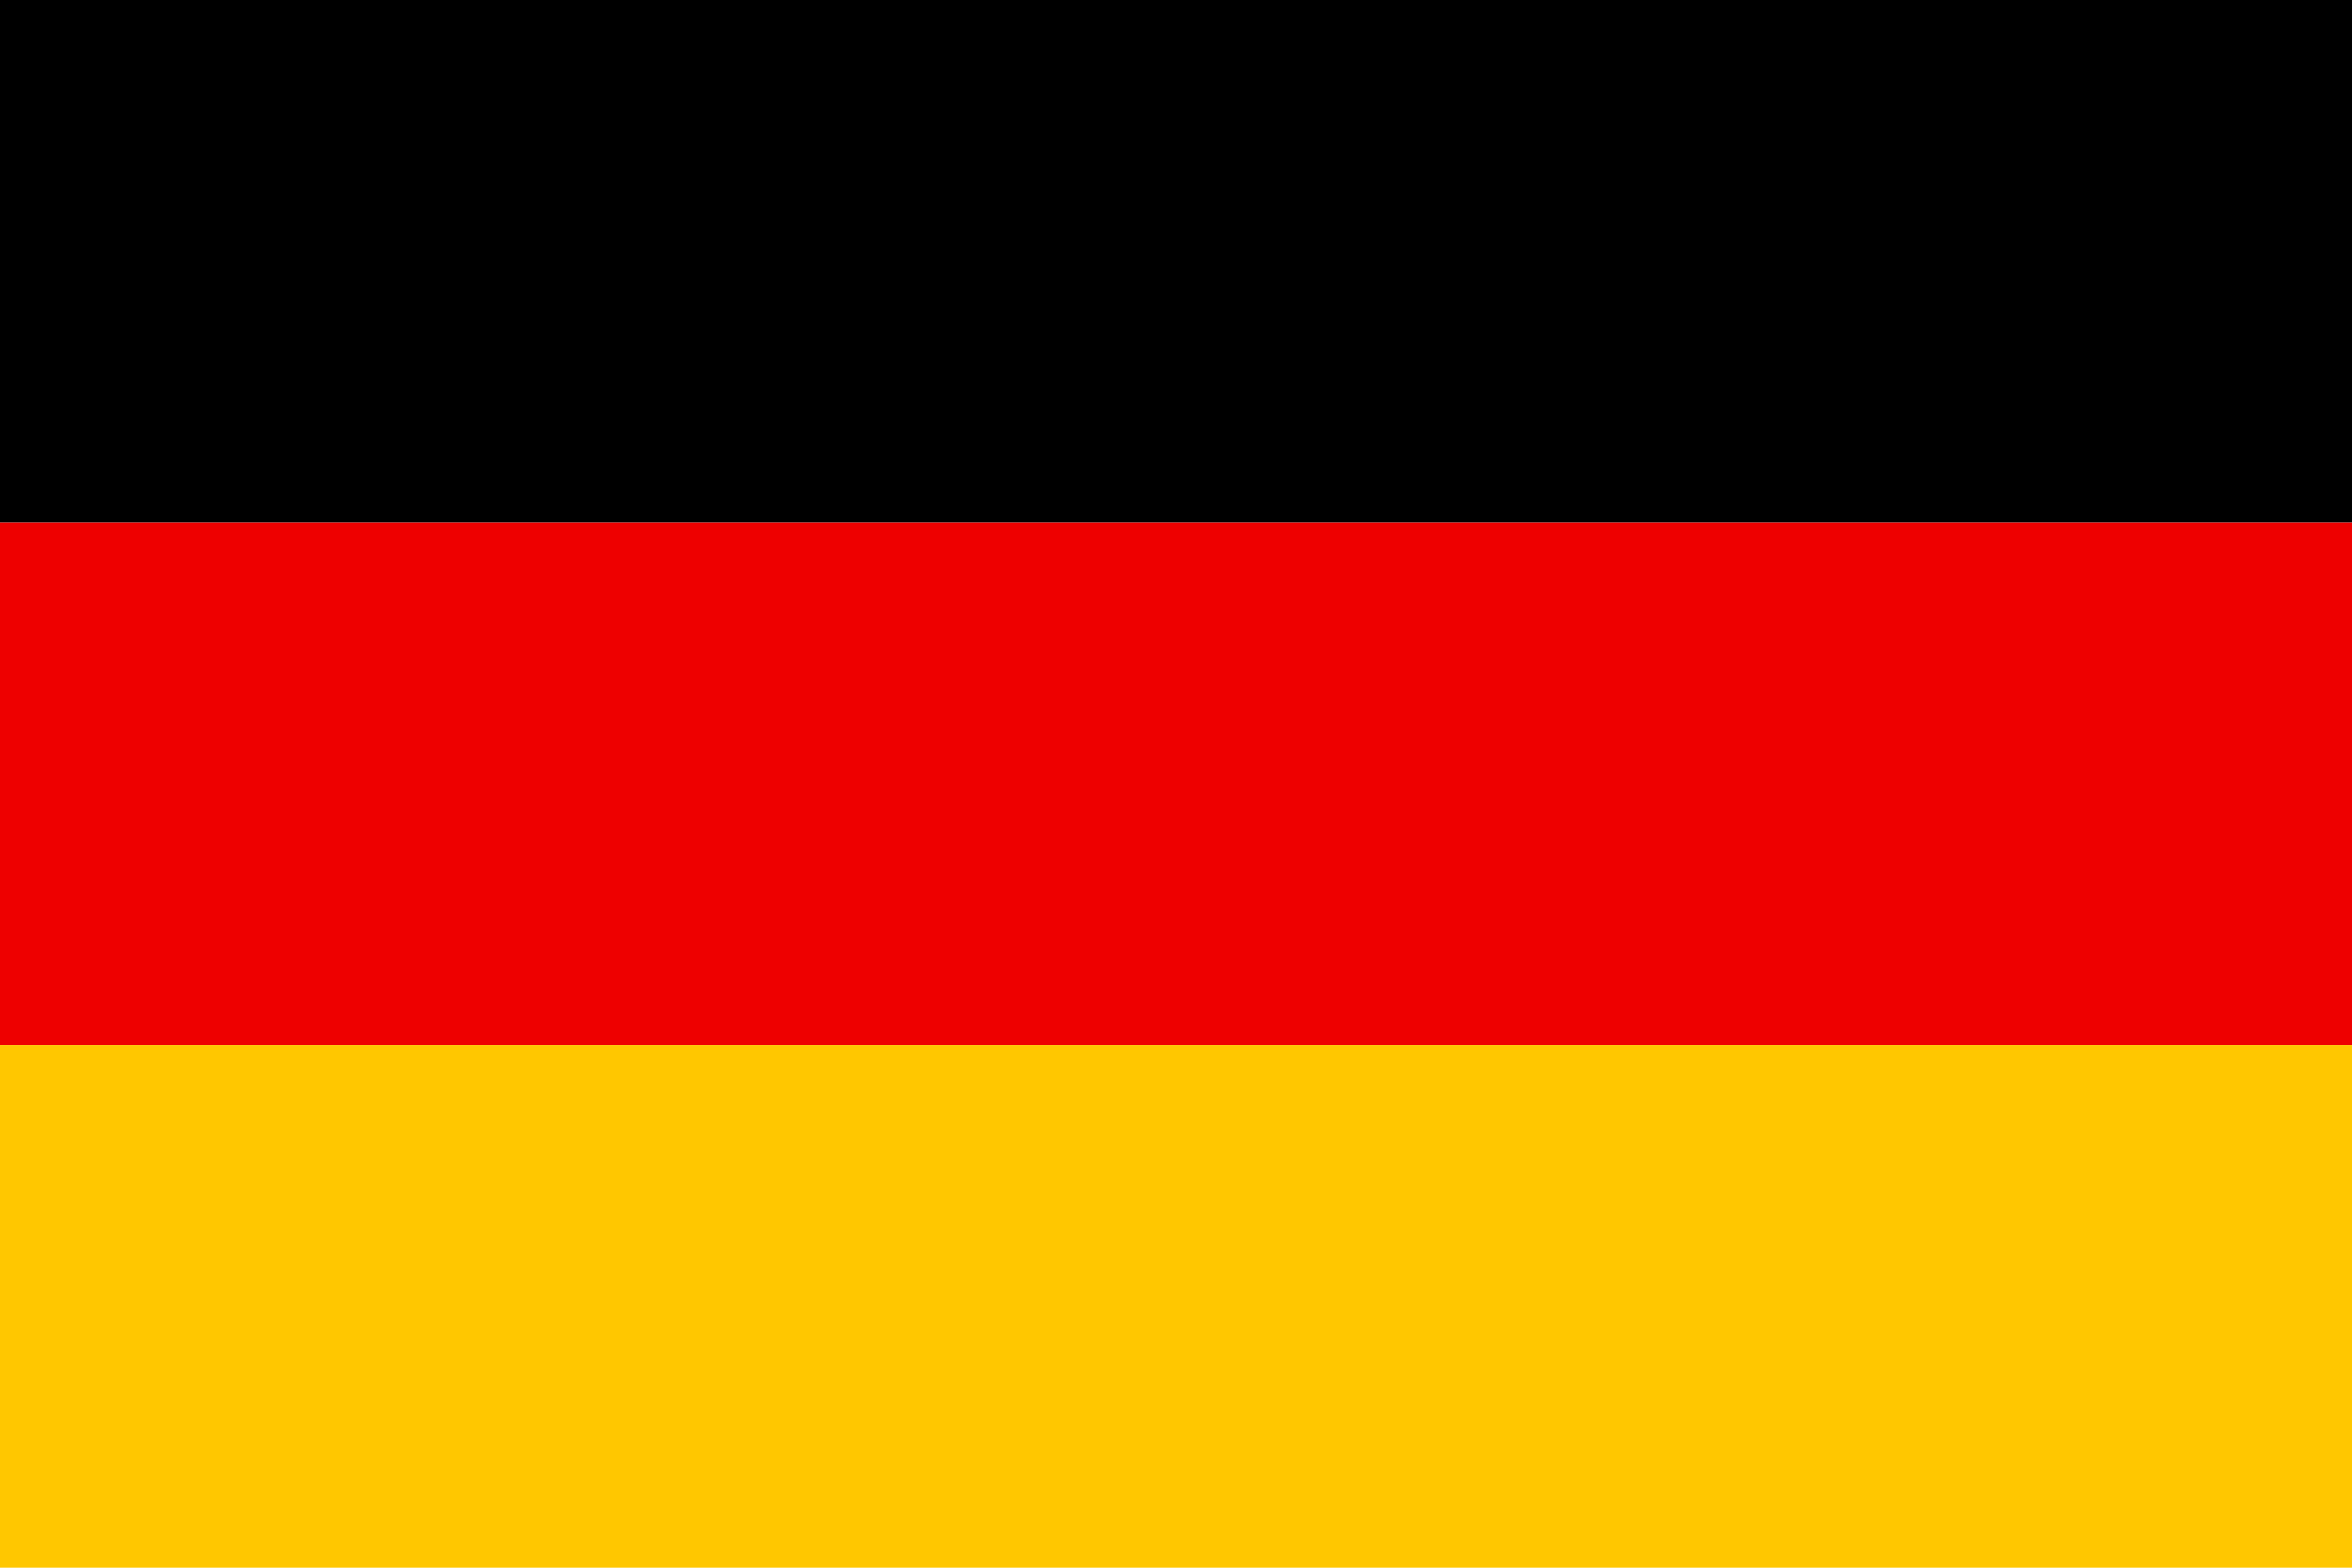
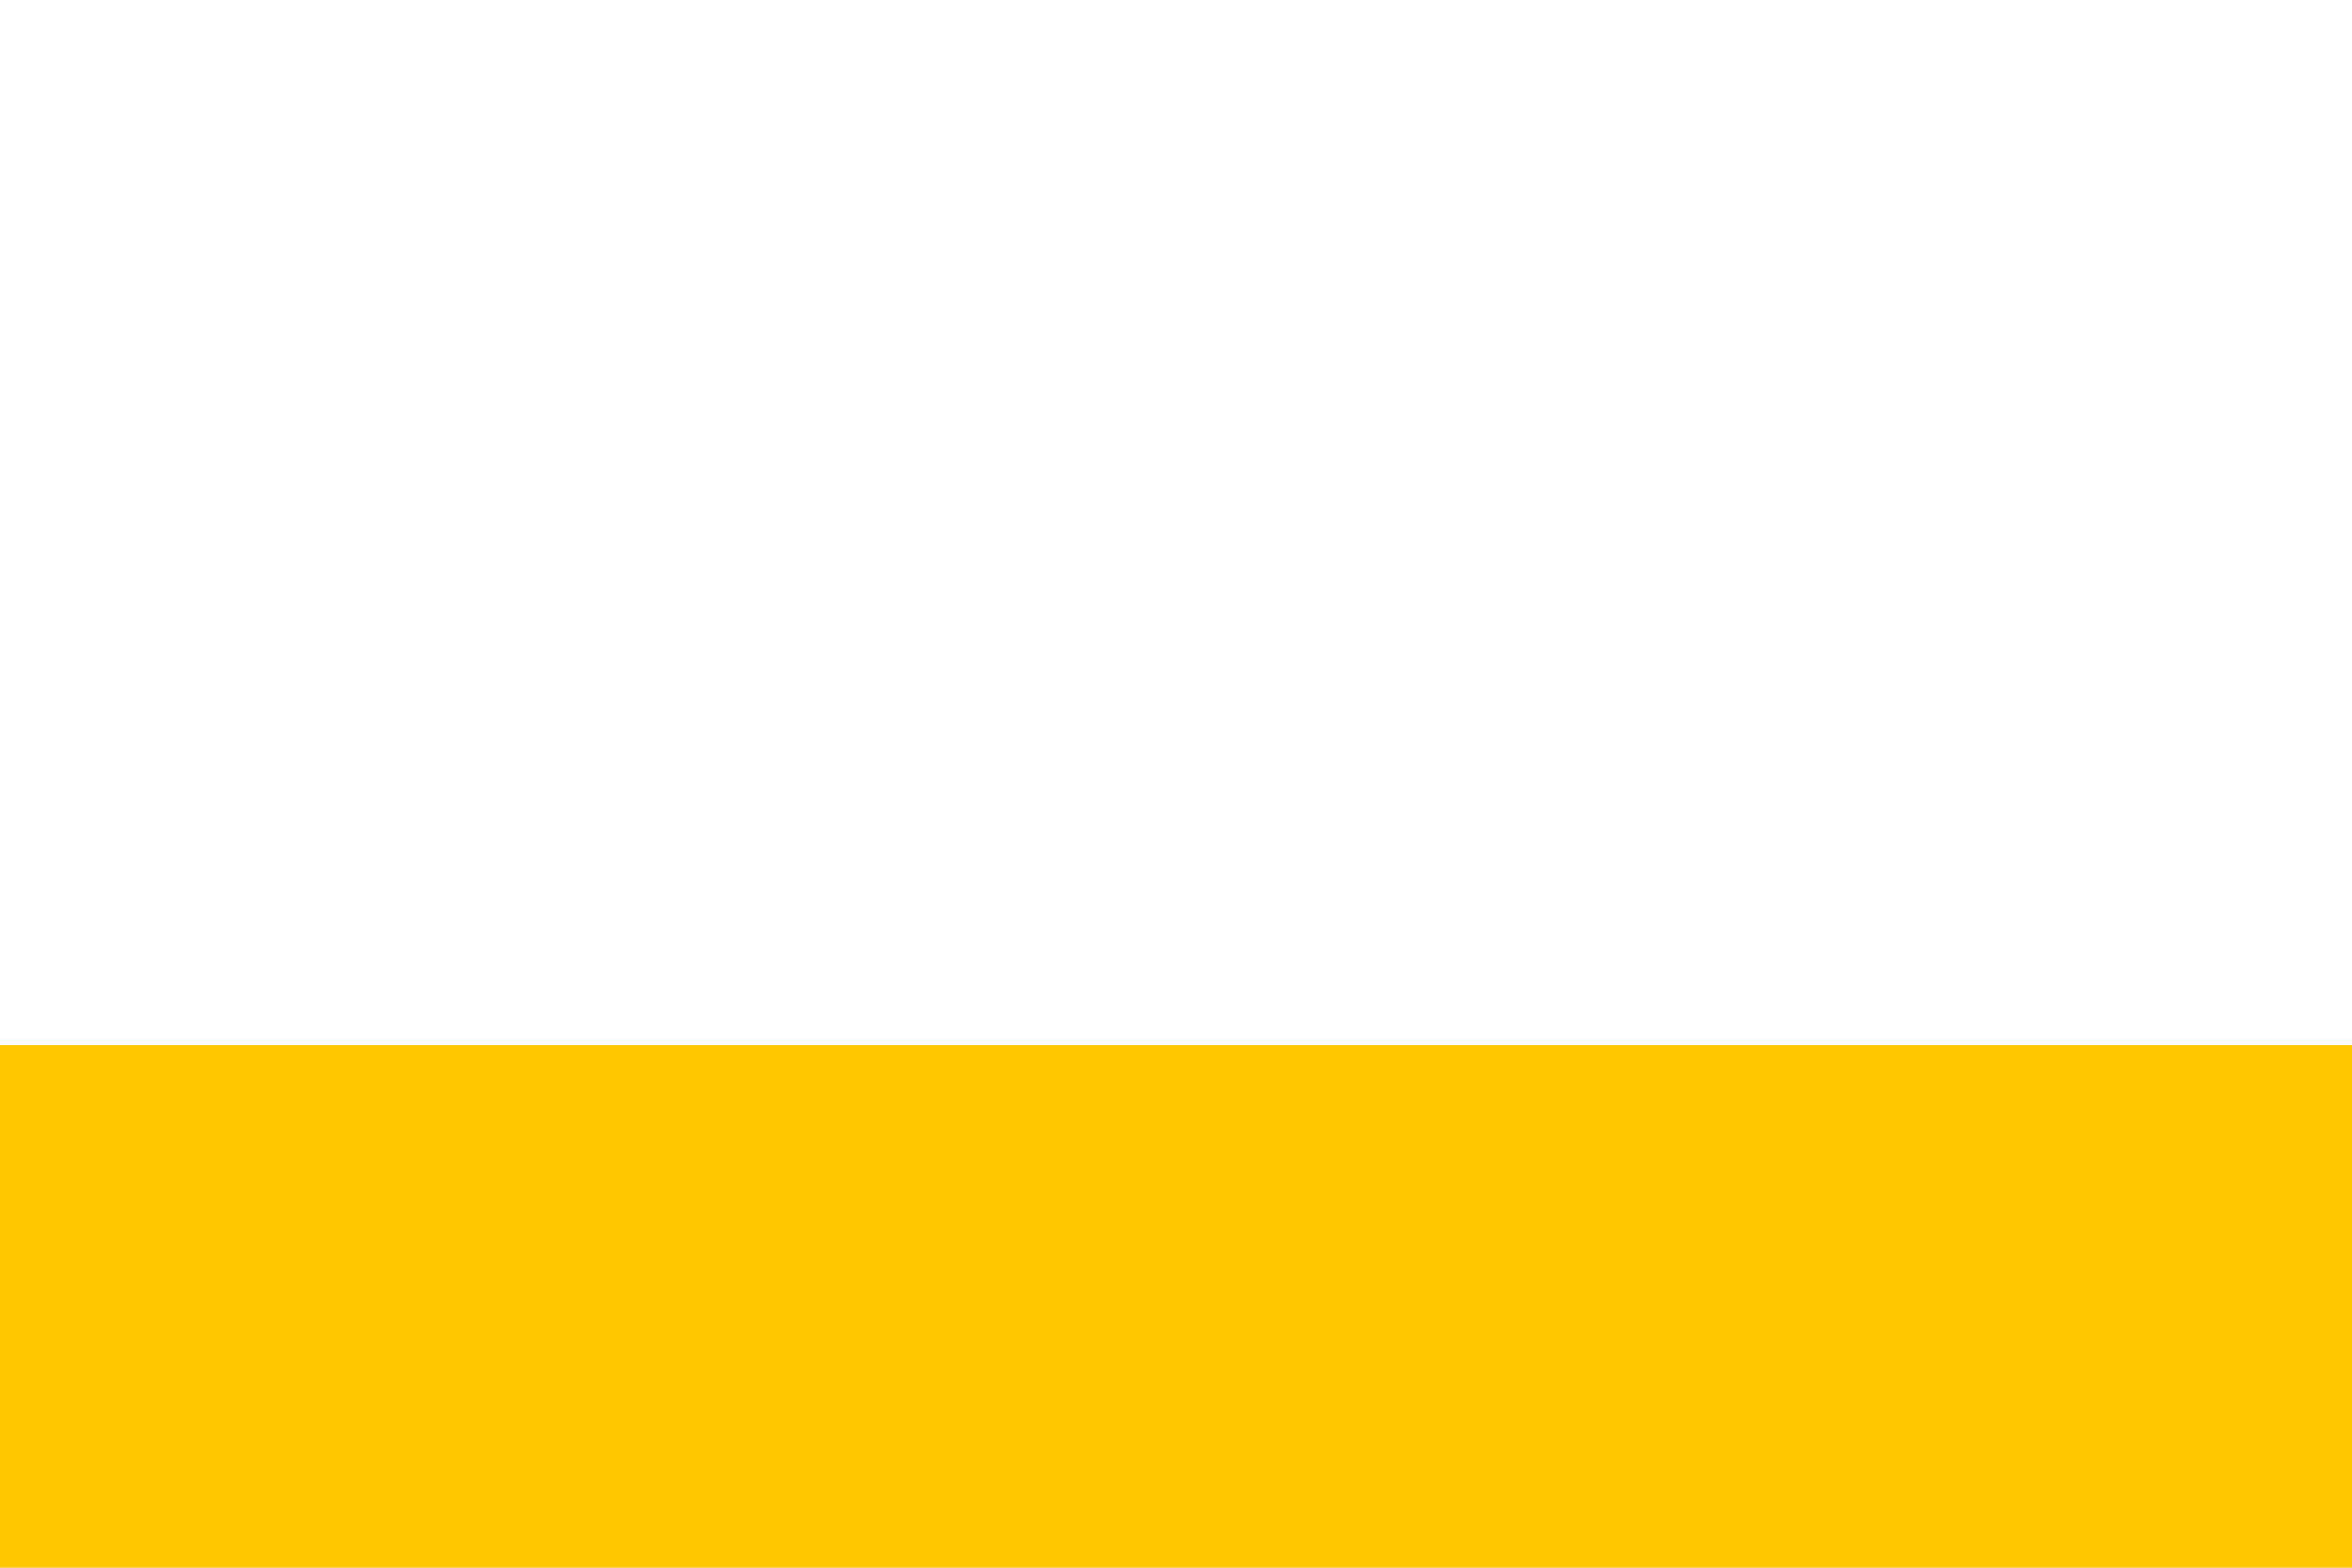
<svg xmlns="http://www.w3.org/2000/svg" width="30" height="20" viewBox="0 0 30 20" fill="none">
-   <rect width="30" height="6.667" fill="black" />
-   <rect y="6.667" width="30" height="6.667" fill="#EE0000" />
  <rect y="13.333" width="30" height="6.667" fill="#FFC700" />
</svg>